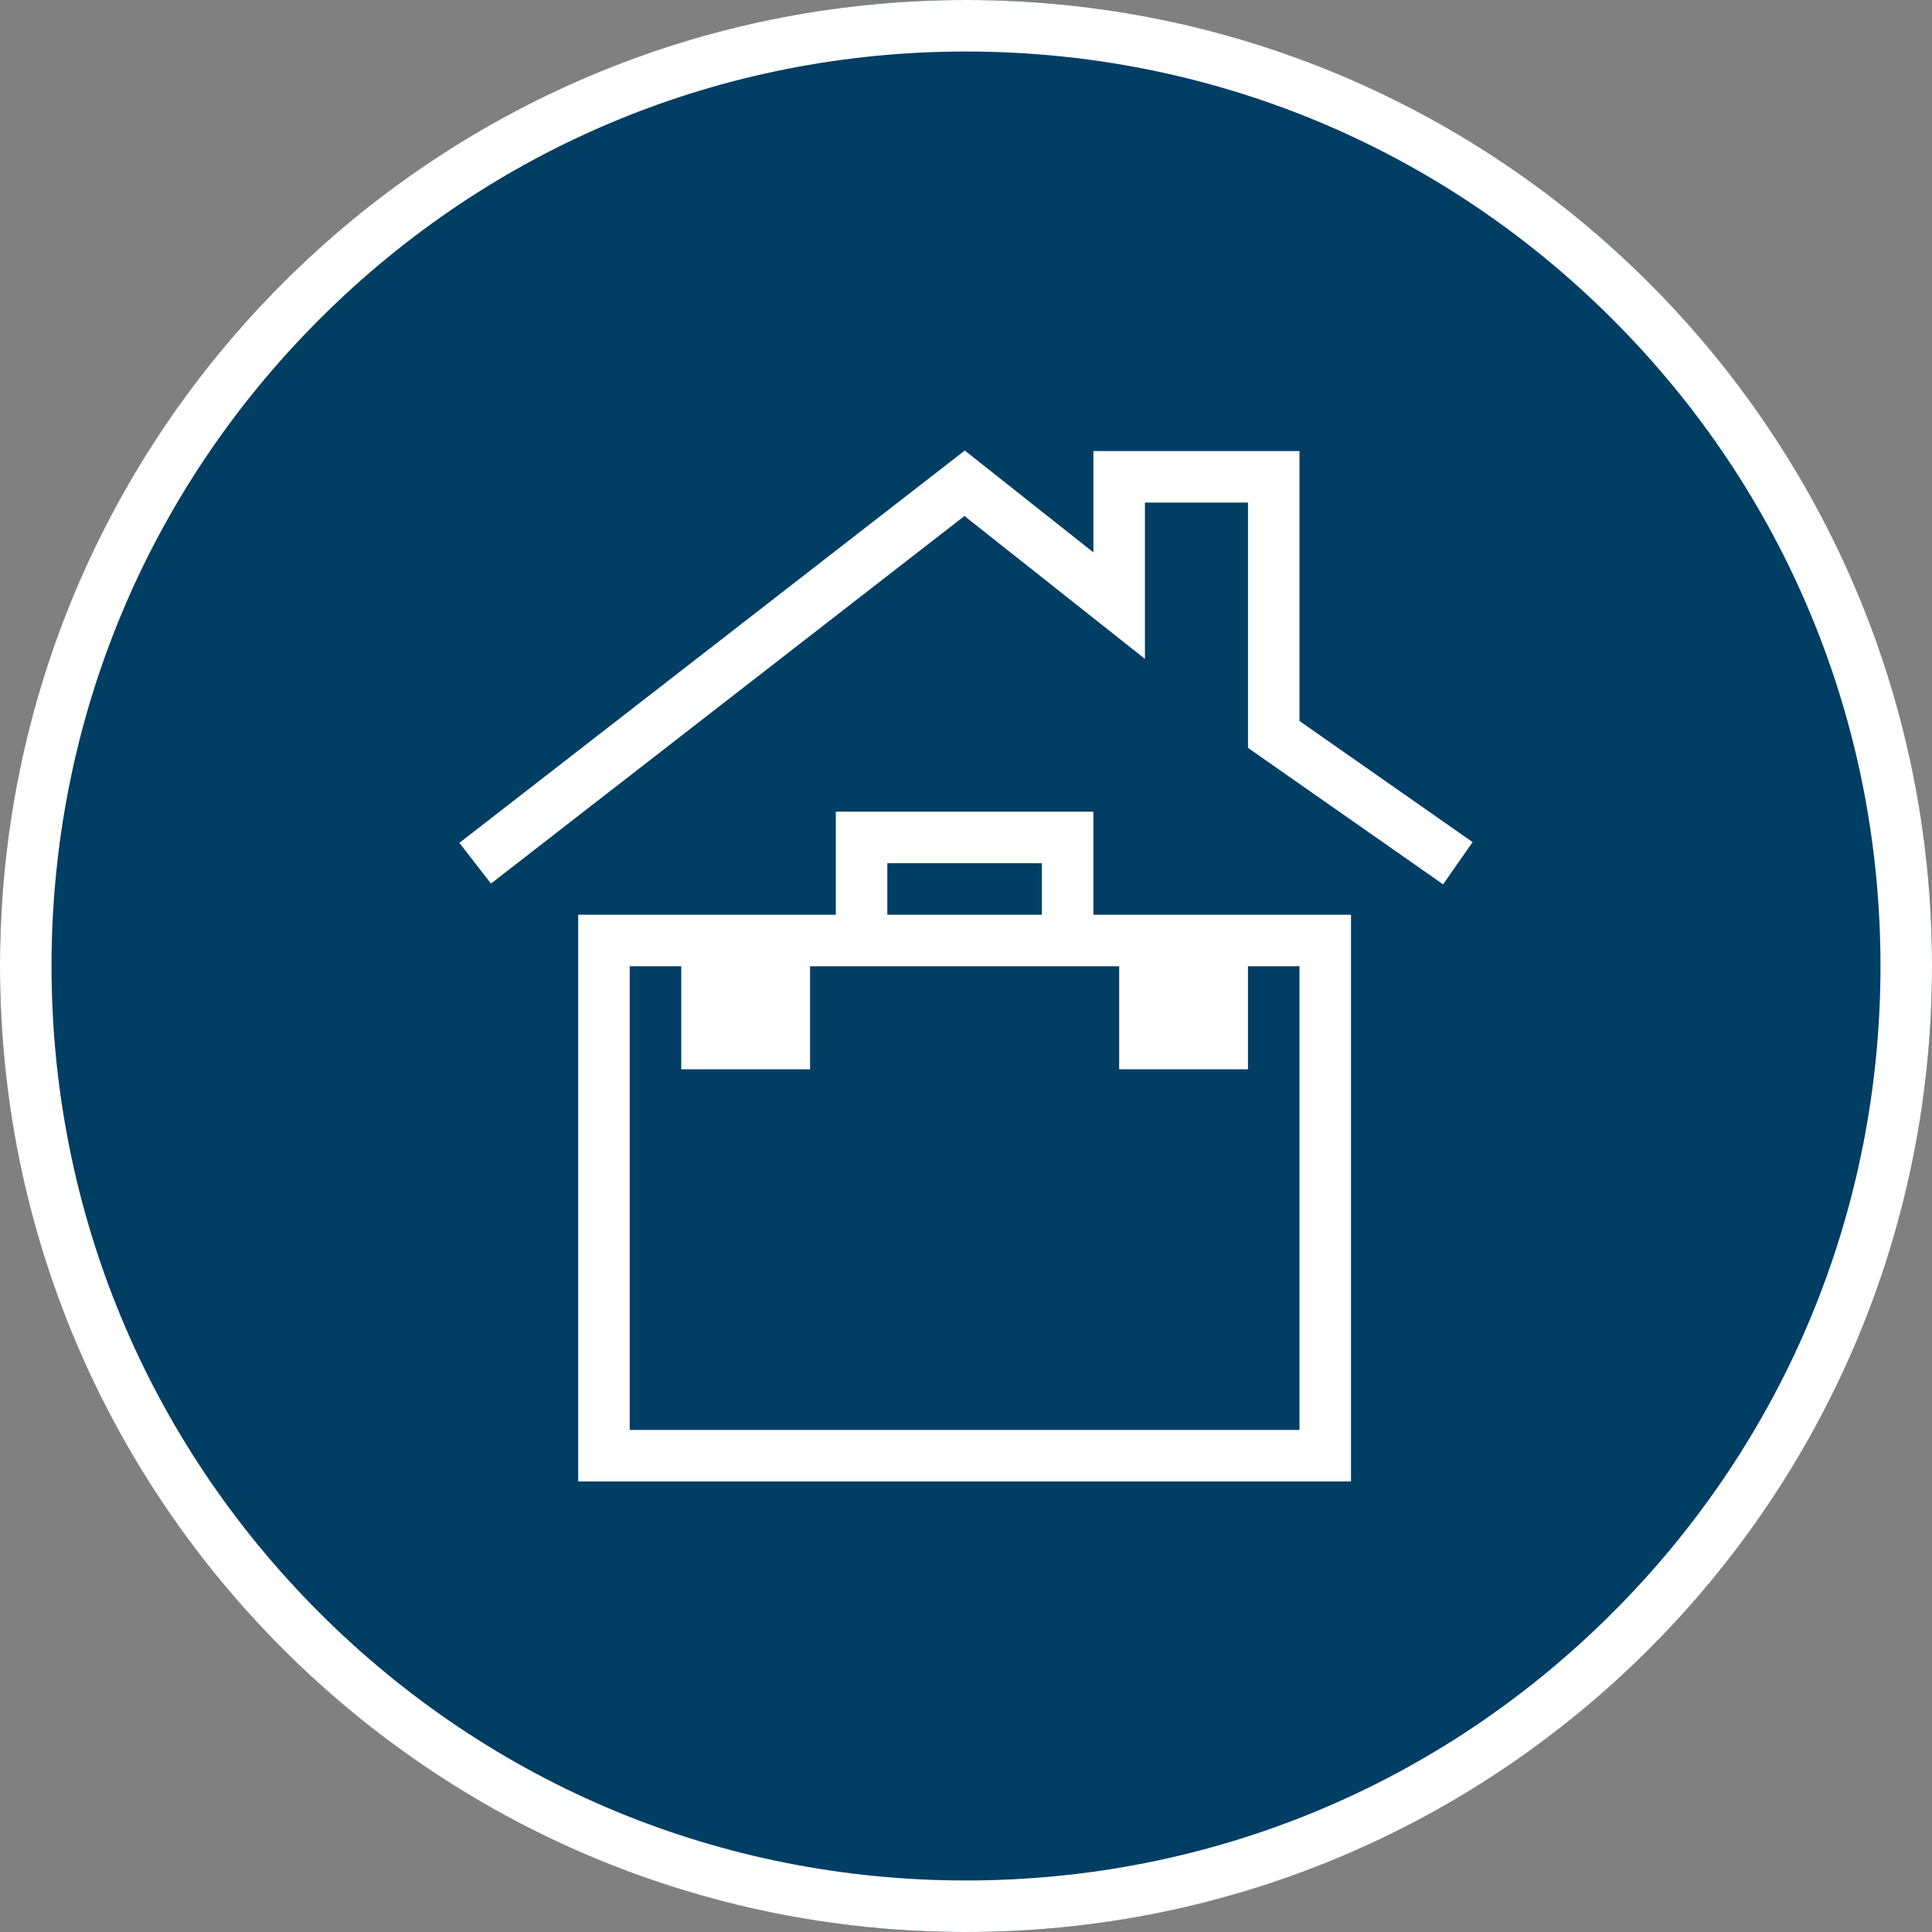
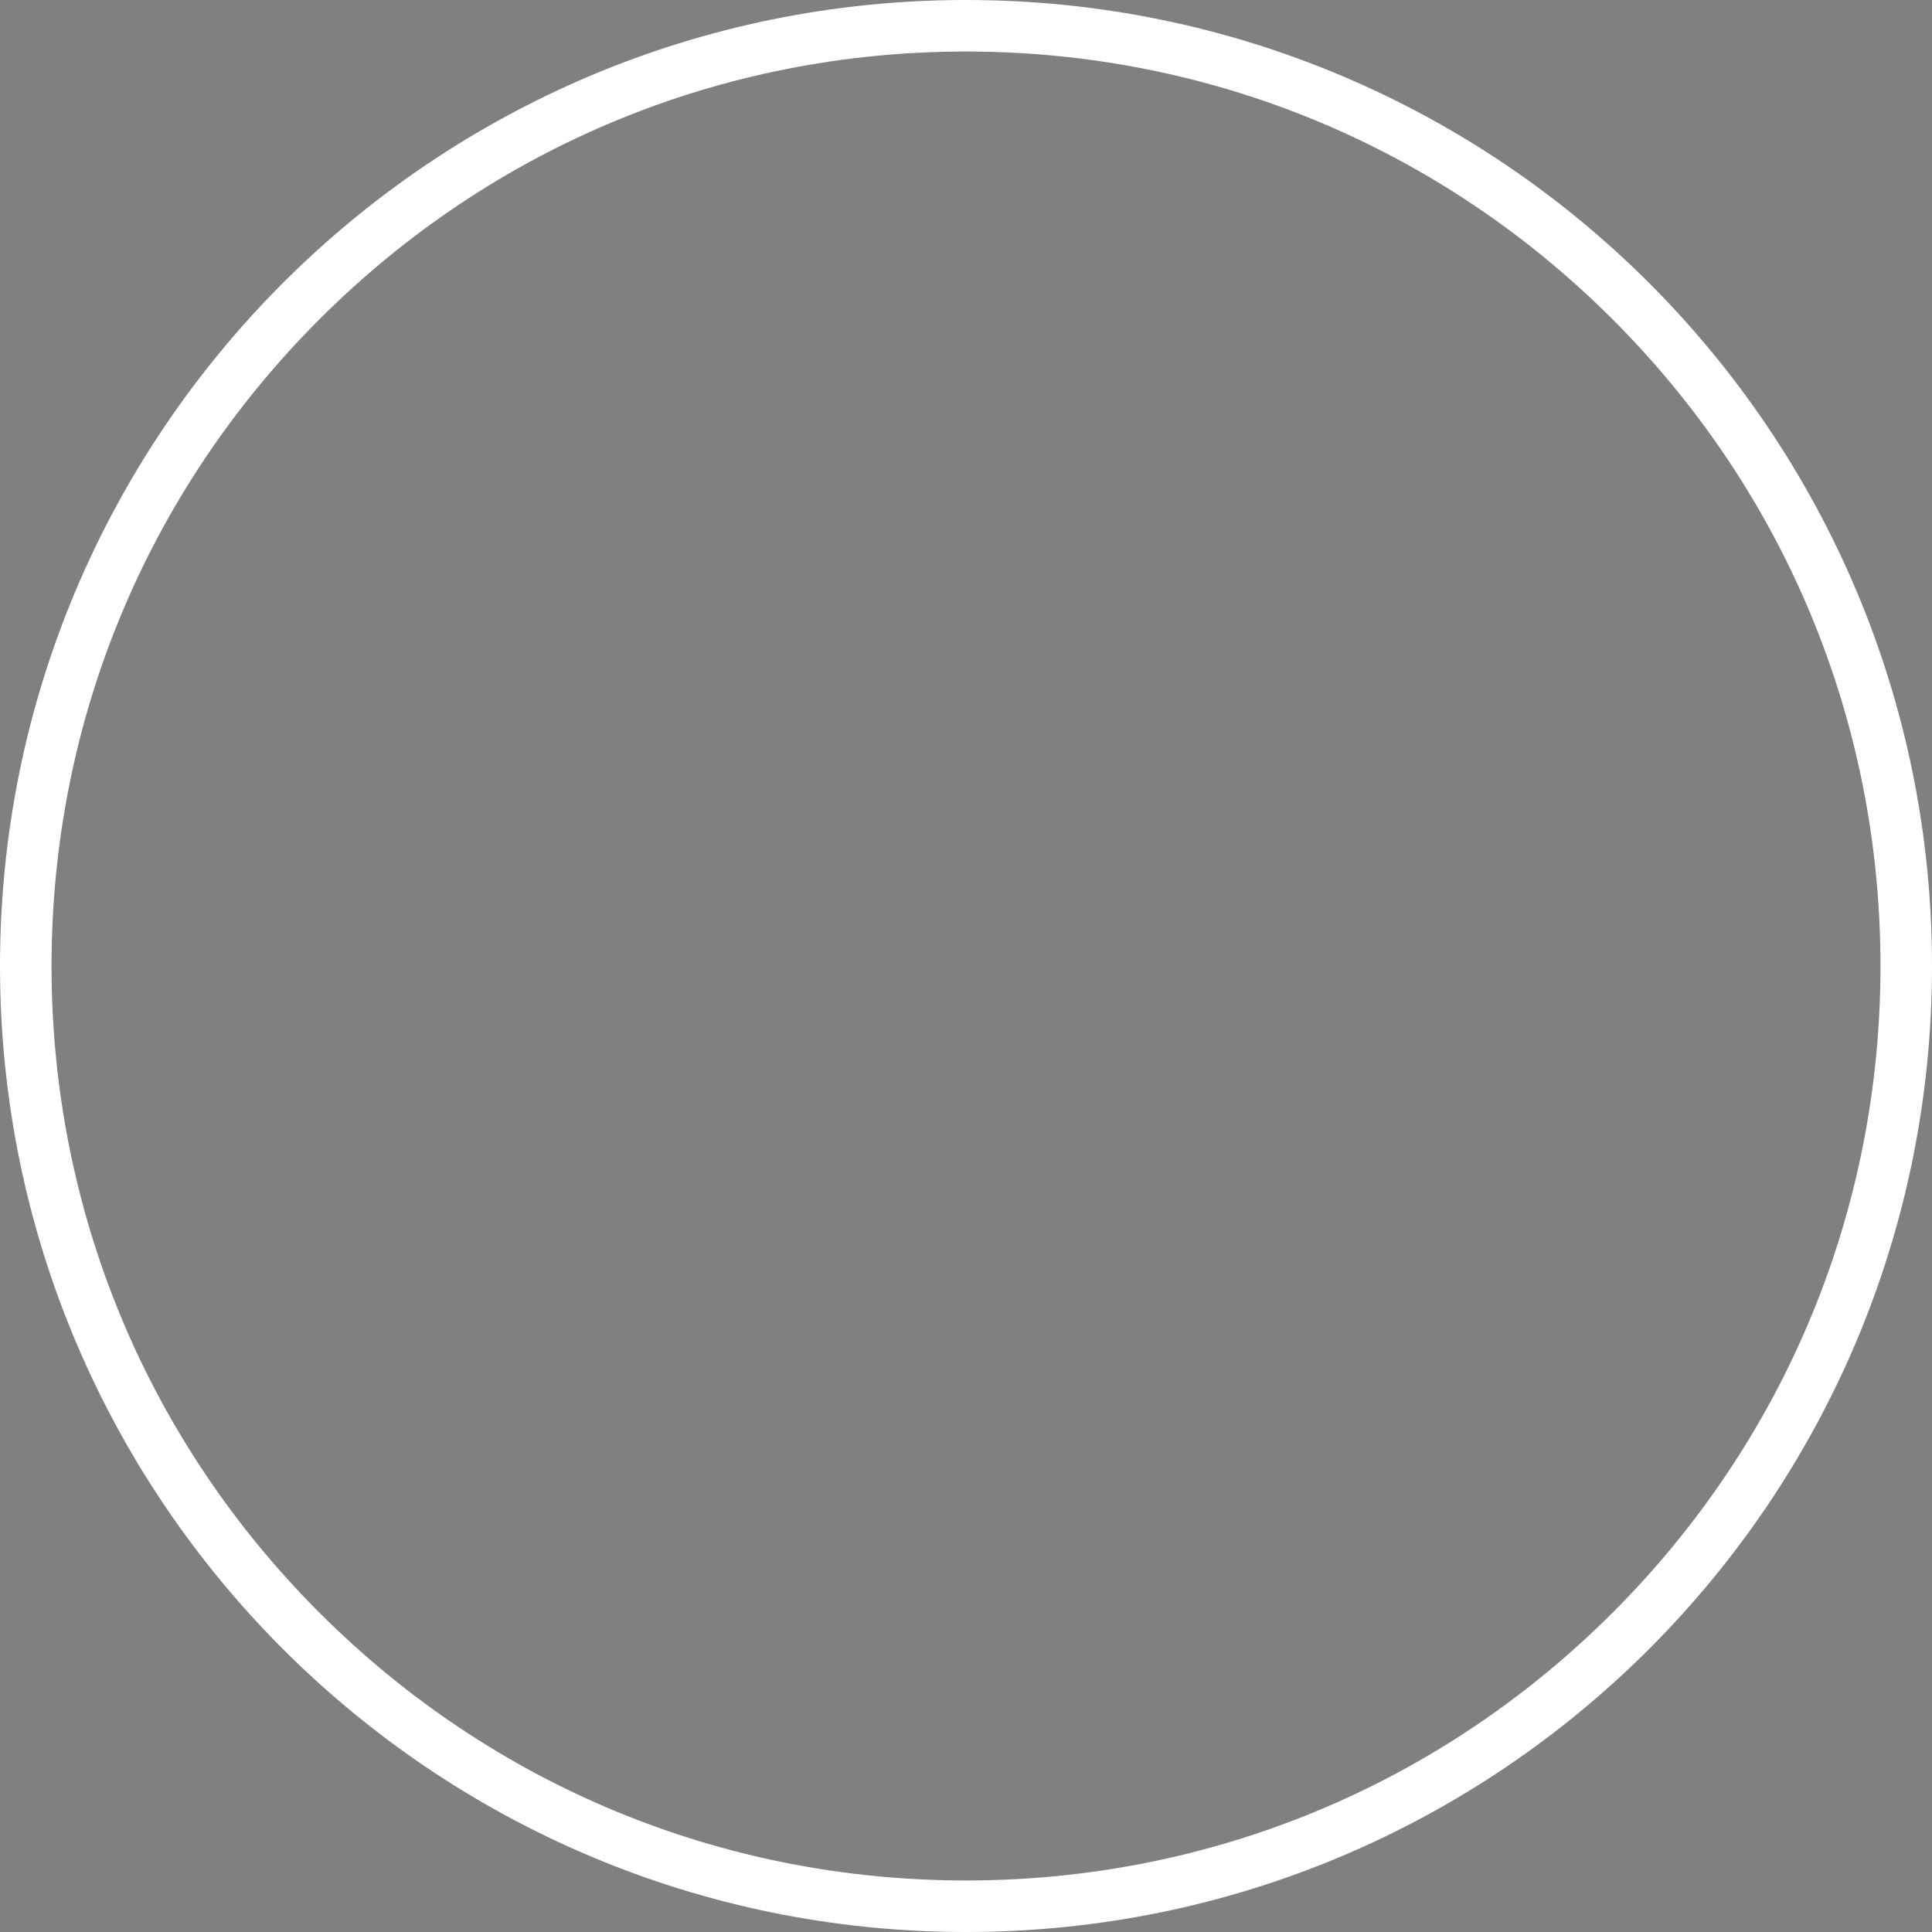
<svg xmlns="http://www.w3.org/2000/svg" version="1.1" x="0px" y="0px" viewBox="0 0 300 300" style="enable-background:new 0 0 300 300;" xml:space="preserve">
  <rect x="0" y="0" width="300" height="300" fill="#808080" stroke="none" />
  <g id="Background">
    <g>
-       <circle style="fill:#003E64;" cx="150" cy="150" r="150" />
      <path style="fill:#FFFFFF;" d="M150,8c37.93,0,73.589,14.771,100.409,41.591    c26.82,26.82,41.591,62.48,41.591,100.409s-14.771,73.589-41.591,100.409    C223.589,277.229,187.93,292,150,292s-73.589-14.771-100.409-41.591    C22.771,223.589,8,187.93,8,150c0-37.93,14.771-73.589,41.591-100.409    C76.411,22.771,112.07,8,150,8 M150-0c-82.843,0-150,67.157-150,150    S67.157,300,150,300c82.843,0,150-67.157,150-150S232.843-0,150-0    L150-0z" />
    </g>
  </g>
  <g id="Icon">
-     <path style="fill:#FFFFFF;" d="M228.669,130.763l-4.586,6.556l-30.298-21.194v-38.084h-16v24.269L149.761,80.124   l-73.523,57.077l-4.906-6.319l78.477-60.923l19.976,15.814V70.041h32v41.916L228.669,130.763z    M169.784,142.041h40v88h-120v-88h40v-16h40V142.041z M137.784,142.041h24v-8h-24V142.041z M201.784,150.041h-8v16   h-20v-16h-48v16h-20v-16h-8v72h104V150.041z" />
-   </g>
+     </g>
</svg>